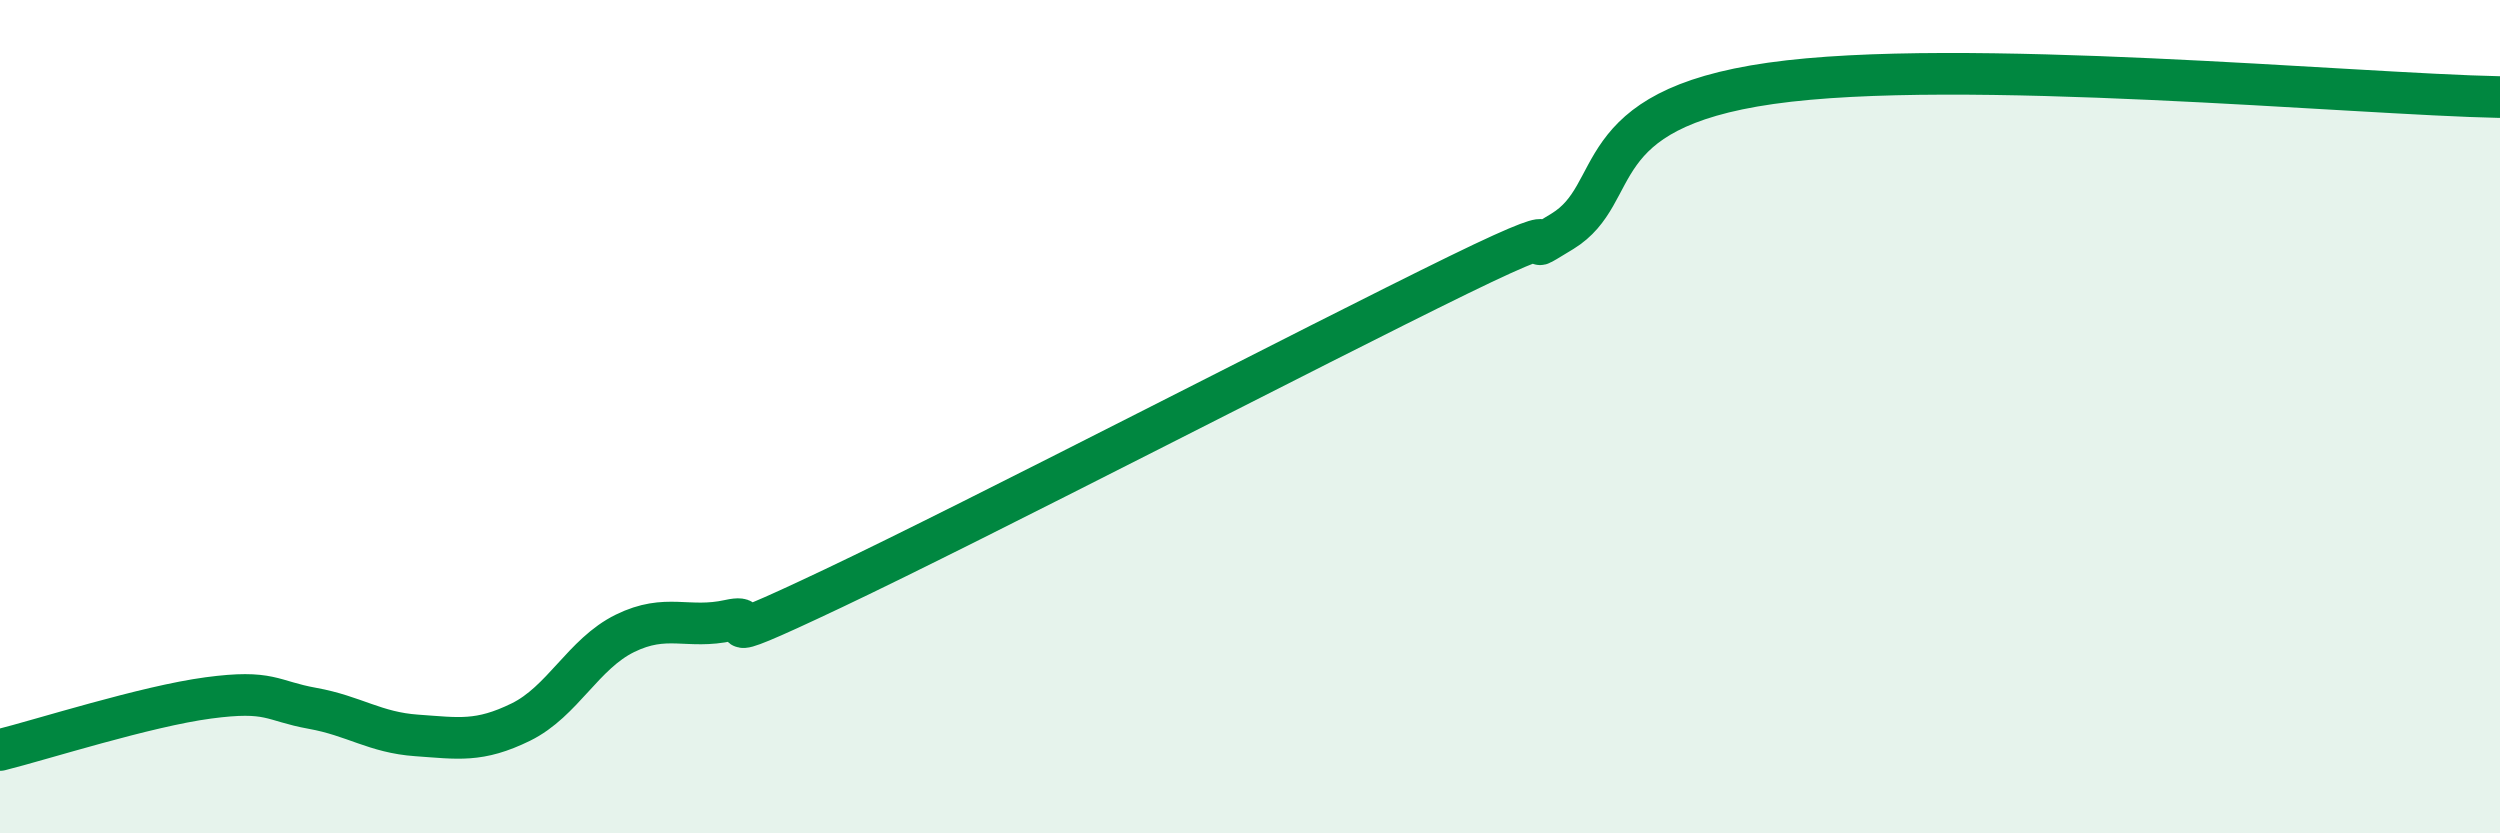
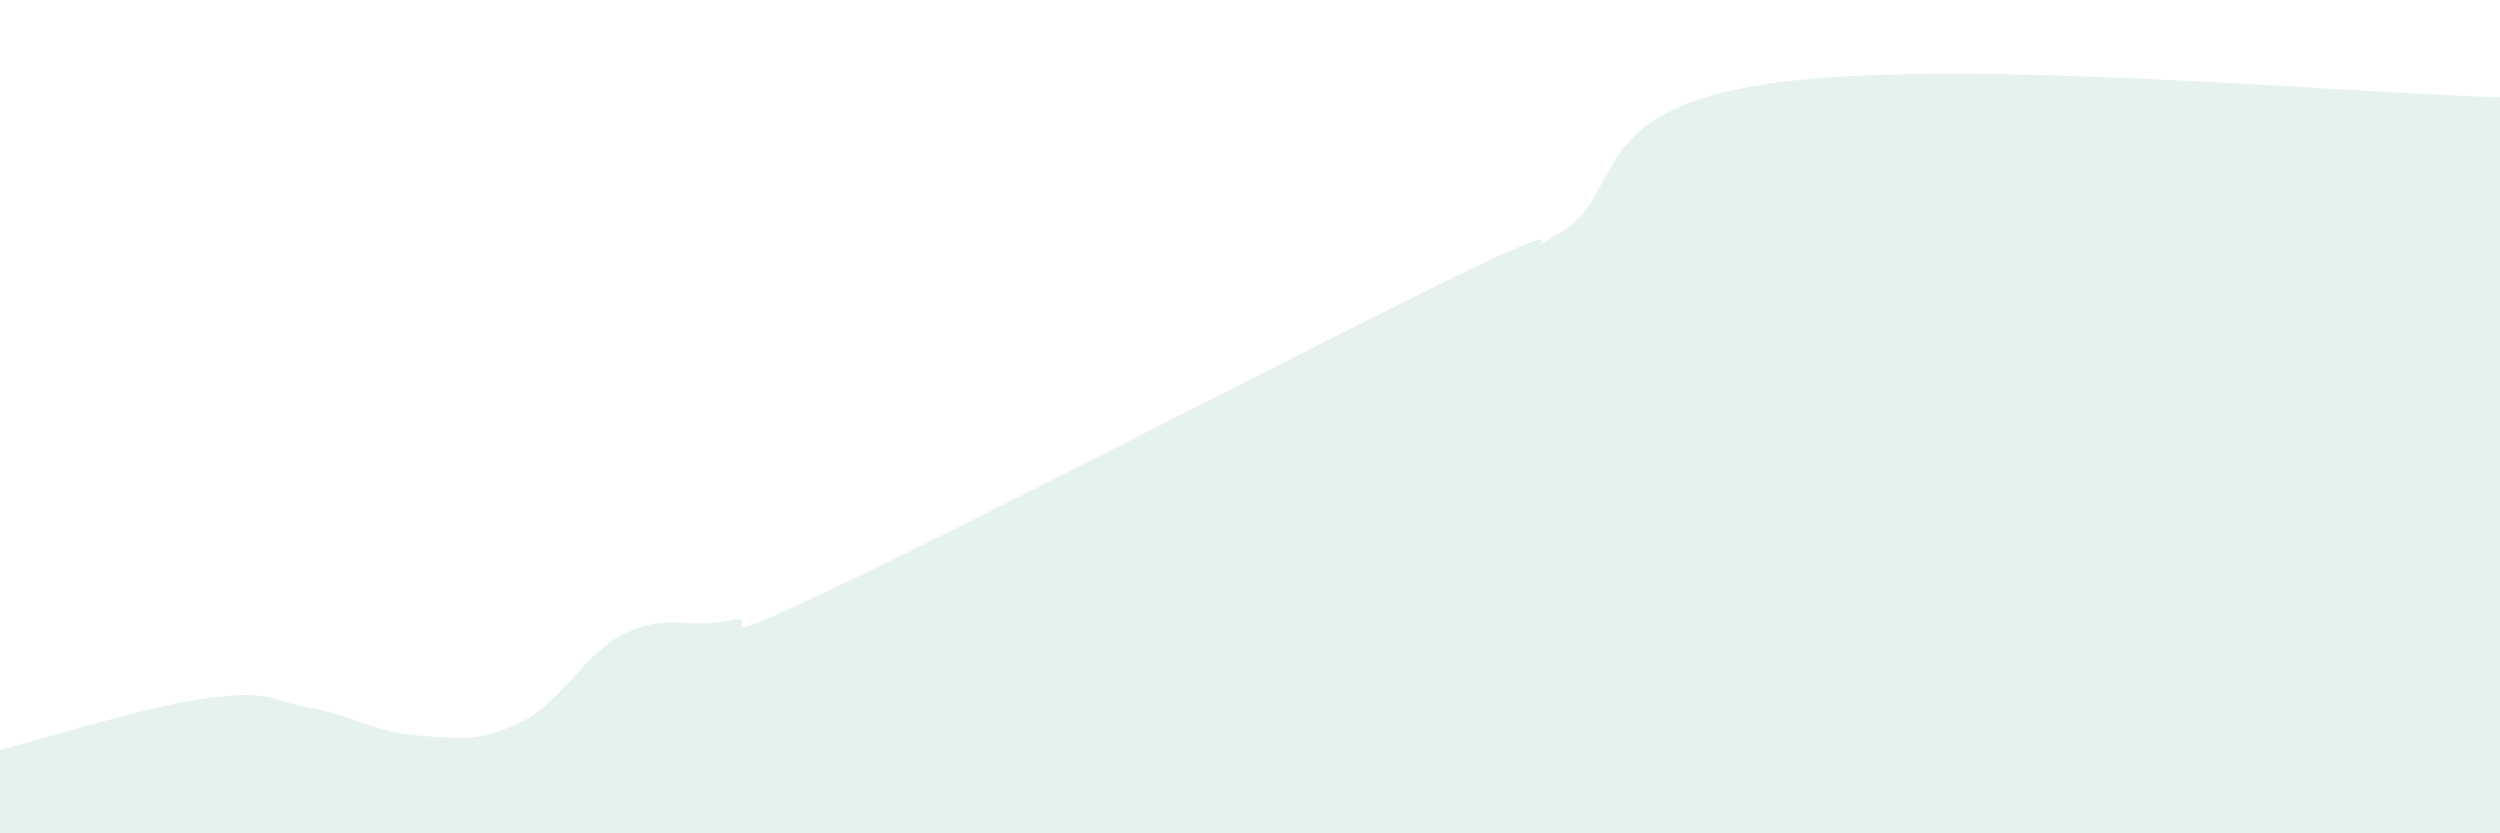
<svg xmlns="http://www.w3.org/2000/svg" width="60" height="20" viewBox="0 0 60 20">
  <path d="M 0,18 C 1,17.75 3.5,16.95 5,16.75 C 6.5,16.55 6.5,16.82 7.5,17 C 8.5,17.18 9,17.58 10,17.65 C 11,17.72 11.5,17.82 12.5,17.33 C 13.5,16.84 14,15.69 15,15.2 C 16,14.71 16.5,15.11 17.5,14.89 C 18.5,14.67 16.5,15.78 20,14.12 C 23.5,12.46 31.5,8.31 35,6.6 C 38.5,4.89 36,6.47 37.5,5.55 C 39,4.63 38,2.64 42.5,2 C 47,1.36 56.5,2.26 60,2.33L60 20L0 20Z" fill="#008740" opacity="0.1" stroke-linecap="round" stroke-linejoin="round" />
-   <path d="M 0,18 C 1,17.75 3.5,16.95 5,16.75 C 6.5,16.55 6.5,16.82 7.5,17 C 8.5,17.18 9,17.58 10,17.65 C 11,17.72 11.5,17.82 12.5,17.33 C 13.5,16.84 14,15.69 15,15.2 C 16,14.71 16.5,15.11 17.5,14.89 C 18.5,14.67 16.5,15.78 20,14.12 C 23.5,12.46 31.5,8.31 35,6.6 C 38.5,4.89 36,6.47 37.5,5.55 C 39,4.63 38,2.64 42.5,2 C 47,1.36 56.5,2.26 60,2.33" stroke="#008740" stroke-width="1" fill="none" stroke-linecap="round" stroke-linejoin="round" />
</svg>